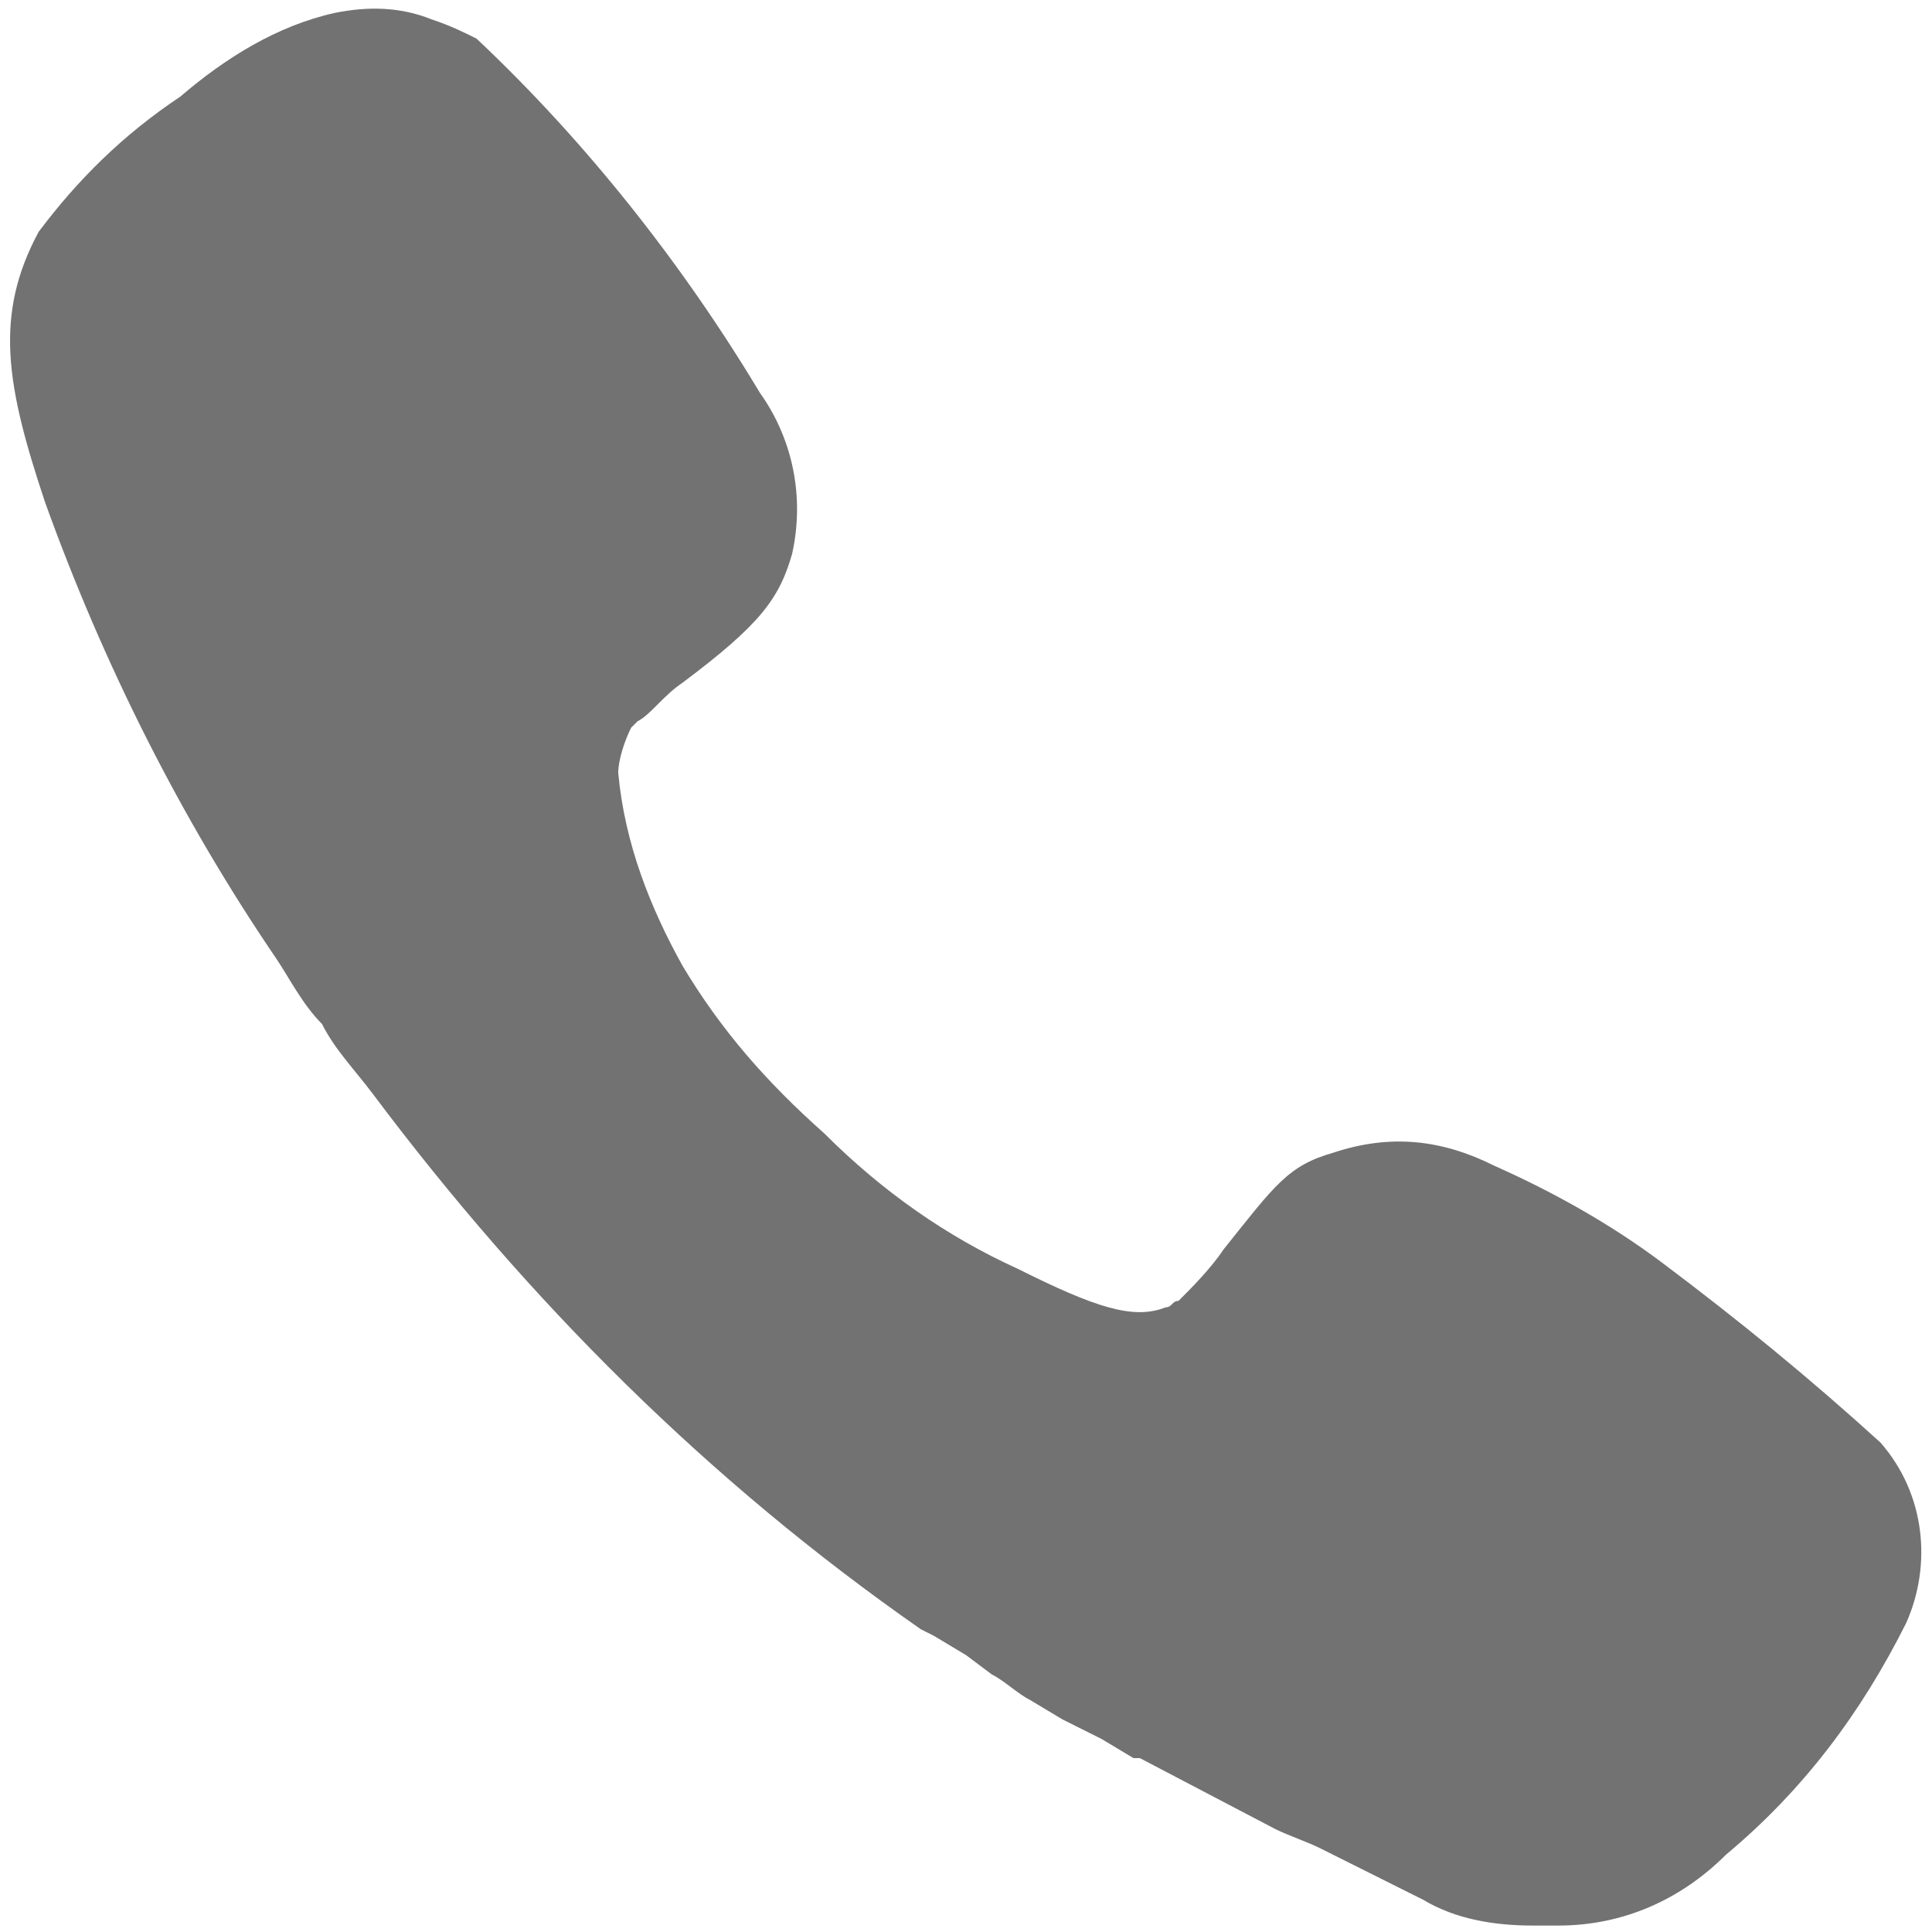
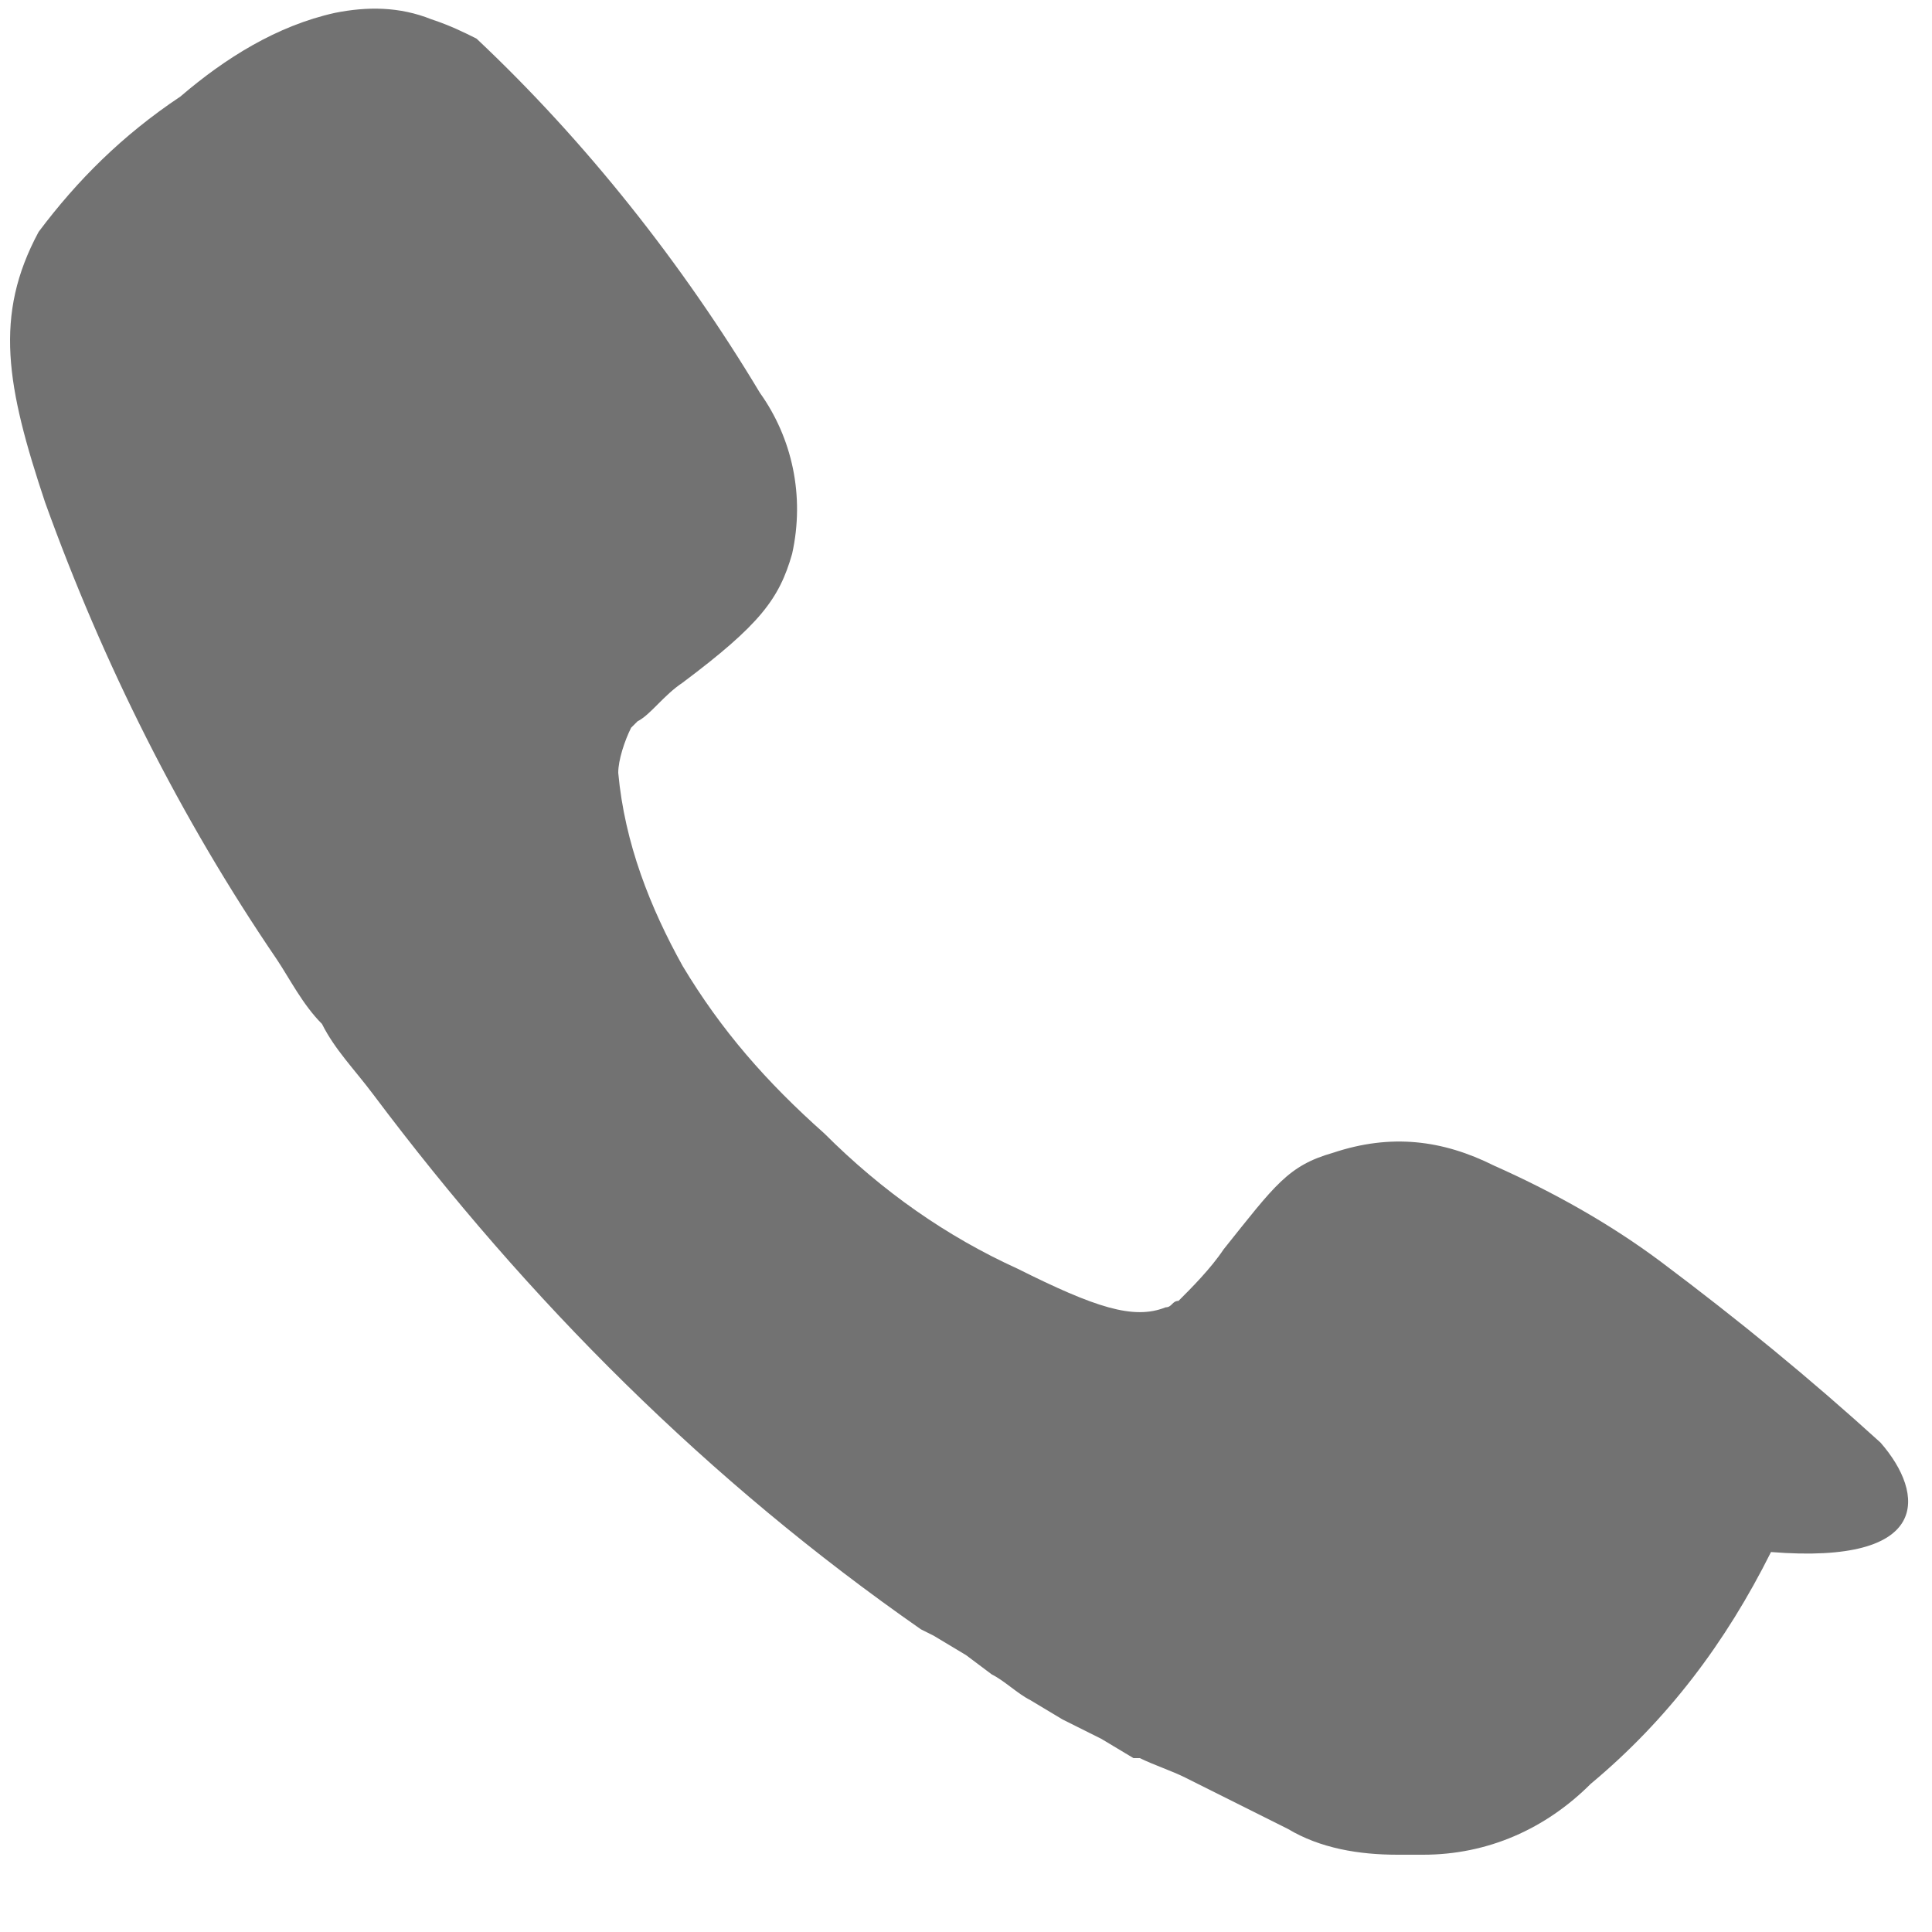
<svg xmlns="http://www.w3.org/2000/svg" version="1.1" id="Capa_1" x="0px" y="0px" viewBox="0 0 30 30" style="enable-background:new 0 0 30 30;" xml:space="preserve">
  <style type="text/css"> .st0{fill:#727272;} </style>
  <g>
    <g>
-       <path class="st0" d="M29.2,22.4c-1.1-1-2.2-1.9-3.4-2.8c-0.8-0.6-1.7-1.1-2.6-1.5c-0.8-0.4-1.6-0.5-2.5-0.2 c-0.7,0.2-0.9,0.5-1.7,1.5c-0.2,0.3-0.5,0.6-0.7,0.8c-0.1,0-0.1,0.1-0.2,0.1c-0.5,0.2-1.1,0-2.3-0.6c-1.1-0.5-2.1-1.2-3-2.1 c-0.9-0.8-1.6-1.6-2.2-2.6c-0.5-0.9-0.9-1.9-1-3c0-0.2,0.1-0.5,0.2-0.7l0.1-0.1c0.2-0.1,0.4-0.4,0.7-0.6c1.2-0.9,1.5-1.3,1.7-2 c0.2-0.9,0-1.8-0.5-2.5c-1.2-2-2.7-3.9-4.4-5.5C7.2,0.5,7,0.4,6.7,0.3c-0.5-0.2-1-0.2-1.5-0.1C4.3,0.4,3.5,0.9,2.8,1.5 C1.9,2.1,1.2,2.8,0.6,3.6C-0.1,4.9,0.1,6,0.7,7.8c0.9,2.5,2.1,4.9,3.6,7.1c0.2,0.3,0.4,0.7,0.7,1c0.2,0.4,0.5,0.7,0.8,1.1 c2.4,3.2,5.2,6,8.5,8.3l0.2,0.1l0.5,0.3l0.4,0.3c0.2,0.1,0.4,0.3,0.6,0.4l0.5,0.3l0.6,0.3l0.5,0.3h0.1l2.1,1.1 c0.2,0.1,0.5,0.2,0.7,0.3l0.4,0.2l1.2,0.6c0.5,0.3,1.1,0.4,1.7,0.4l0.4,0c1,0,1.9-0.4,2.6-1.1c1.2-1,2.1-2.2,2.8-3.6 C30,24.3,29.9,23.2,29.2,22.4z" />
+       <path class="st0" d="M29.2,22.4c-1.1-1-2.2-1.9-3.4-2.8c-0.8-0.6-1.7-1.1-2.6-1.5c-0.8-0.4-1.6-0.5-2.5-0.2 c-0.7,0.2-0.9,0.5-1.7,1.5c-0.2,0.3-0.5,0.6-0.7,0.8c-0.1,0-0.1,0.1-0.2,0.1c-0.5,0.2-1.1,0-2.3-0.6c-1.1-0.5-2.1-1.2-3-2.1 c-0.9-0.8-1.6-1.6-2.2-2.6c-0.5-0.9-0.9-1.9-1-3c0-0.2,0.1-0.5,0.2-0.7l0.1-0.1c0.2-0.1,0.4-0.4,0.7-0.6c1.2-0.9,1.5-1.3,1.7-2 c0.2-0.9,0-1.8-0.5-2.5c-1.2-2-2.7-3.9-4.4-5.5C7.2,0.5,7,0.4,6.7,0.3c-0.5-0.2-1-0.2-1.5-0.1C4.3,0.4,3.5,0.9,2.8,1.5 C1.9,2.1,1.2,2.8,0.6,3.6C-0.1,4.9,0.1,6,0.7,7.8c0.9,2.5,2.1,4.9,3.6,7.1c0.2,0.3,0.4,0.7,0.7,1c0.2,0.4,0.5,0.7,0.8,1.1 c2.4,3.2,5.2,6,8.5,8.3l0.2,0.1l0.5,0.3l0.4,0.3c0.2,0.1,0.4,0.3,0.6,0.4l0.5,0.3l0.6,0.3l0.5,0.3h0.1c0.2,0.1,0.5,0.2,0.7,0.3l0.4,0.2l1.2,0.6c0.5,0.3,1.1,0.4,1.7,0.4l0.4,0c1,0,1.9-0.4,2.6-1.1c1.2-1,2.1-2.2,2.8-3.6 C30,24.3,29.9,23.2,29.2,22.4z" />
    </g>
  </g>
</svg>